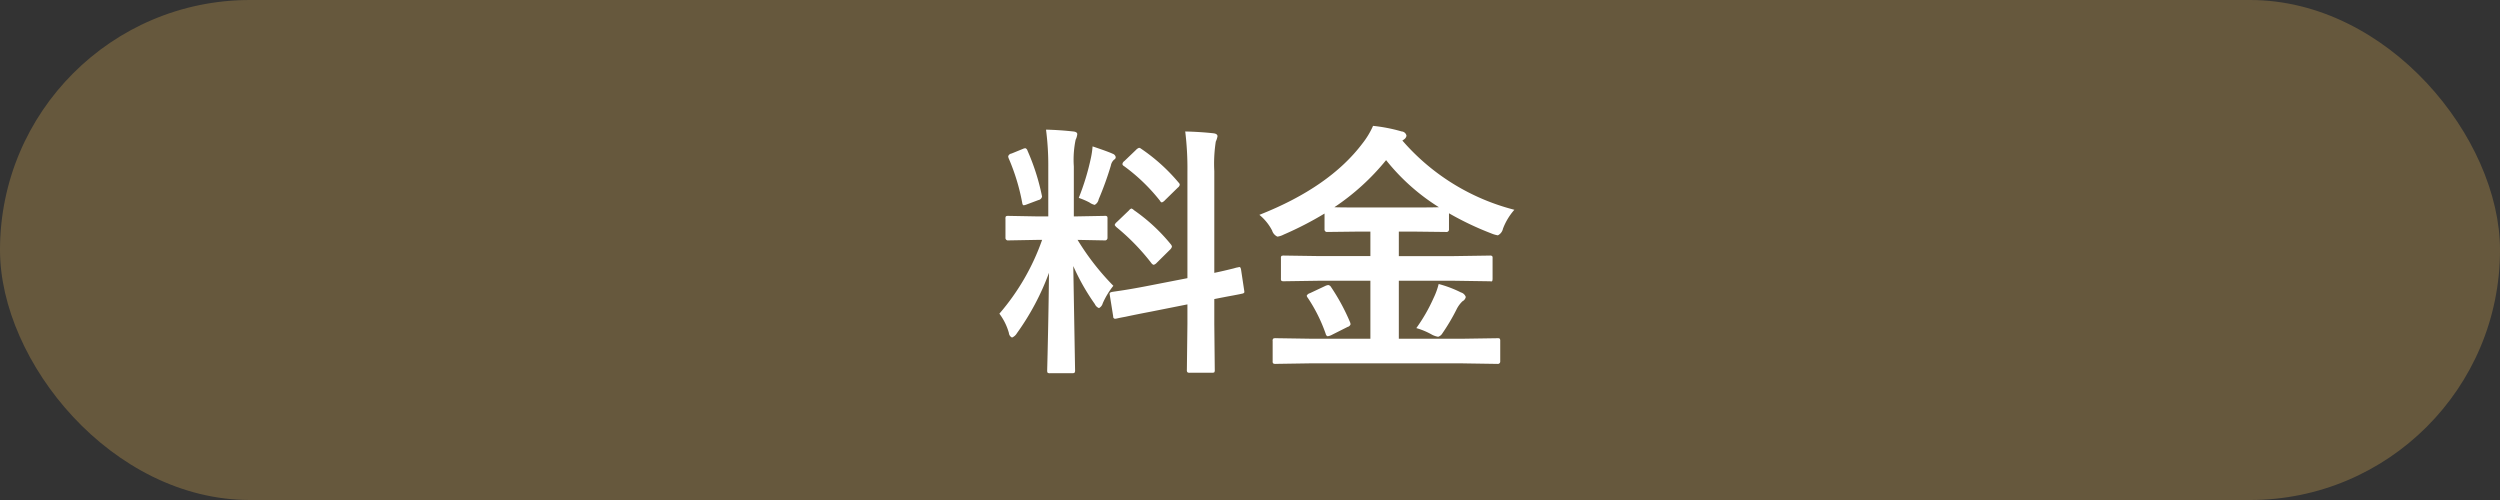
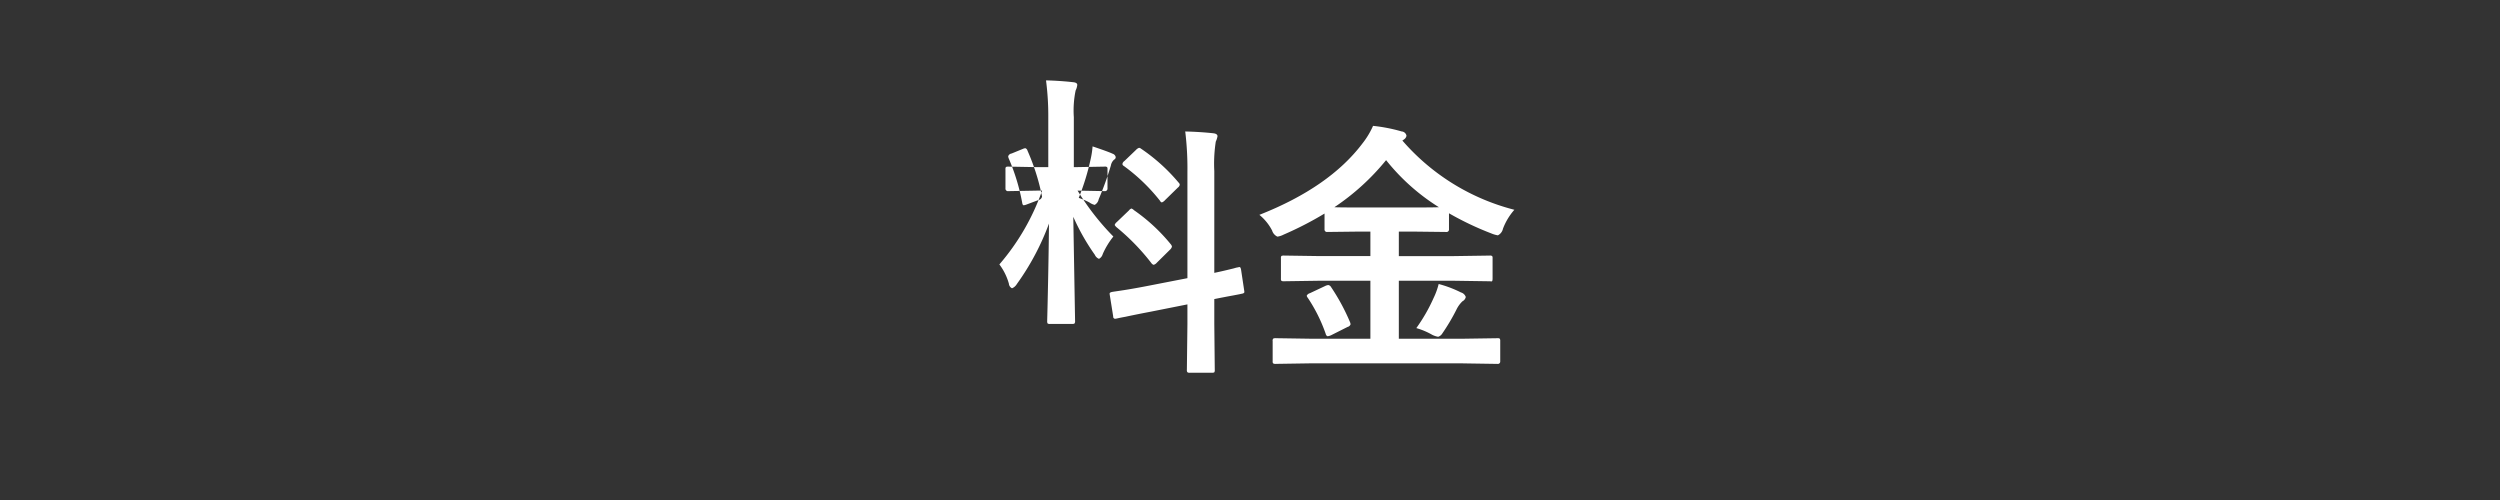
<svg xmlns="http://www.w3.org/2000/svg" id="tit-料金.svg" width="320" height="64" viewBox="0 0 320 64">
  <rect x="0" y="0" width="320" height="64" fill="#333333" stroke="none" />
  <defs>
    <style>
      .cls-1 {
        fill: #66583d;
      }

      .cls-2 {
        fill: #fff;
        fill-rule: evenodd;
      }
    </style>
  </defs>
-   <rect id="base" class="cls-1" width="320" height="64" rx="32" ry="32" />
-   <path id="料金" class="cls-2" d="M1192.18,723.394V729.7h-1.4l-3.7-.067a0.648,0.648,0,0,0-.32.05,0.523,0.523,0,0,0-.06.332v2.407a0.32,0.32,0,0,0,.38.349l3.7-.066h0.61a29.319,29.319,0,0,1-5.47,9.446,7.388,7.388,0,0,1,1.22,2.474,0.7,0.7,0,0,0,.4.581,1.3,1.3,0,0,0,.62-0.548,32.238,32.238,0,0,0,4.11-7.737q-0.045,4.533-.18,10.426c-0.03,1.273-.05,1.954-0.05,2.042a0.662,0.662,0,0,0,.05.316,0.471,0.471,0,0,0,.32.066h2.8a0.648,0.648,0,0,0,.32-0.05,0.472,0.472,0,0,0,.08-0.332l-0.23-13.331a28.142,28.142,0,0,0,2.76,4.864,0.966,0.966,0,0,0,.53.515,0.98,0.98,0,0,0,.48-0.614,10.091,10.091,0,0,1,1.36-2.241,32.176,32.176,0,0,1-4.58-5.877l3.45,0.066a0.324,0.324,0,0,0,.38-0.349v-2.407a0.549,0.549,0,0,0-.05-0.315,0.467,0.467,0,0,0-.33-0.067l-3.67.067h-0.26v-6.392a12.643,12.643,0,0,1,.23-3.42,2.038,2.038,0,0,0,.21-0.714q0-.3-0.54-0.348c-1.08-.122-2.23-0.2-3.46-0.233a35.136,35.136,0,0,1,.29,4.8h0Zm8.83,15.871c-0.38.056-.6,0.089-0.65,0.1q-0.33.066-.33,0.216a1.53,1.53,0,0,0,.03.232l0.43,2.69a0.26,0.26,0,0,0,.23.3,1.045,1.045,0,0,0,.22-0.033q0.09-.017.3-0.066c0.32-.067.58-0.116,0.78-0.15q1.395-.3,3.3-0.664l4.67-.929v2.523l-0.07,5.844a0.551,0.551,0,0,0,.05.3,0.4,0.4,0,0,0,.32.083h2.82a0.648,0.648,0,0,0,.32-0.05,0.57,0.57,0,0,0,.06-0.332l-0.06-5.877v-3.171c0.83-.166,1.63-0.321,2.42-0.465q0.975-.182,1.08-0.216c0.23-.033.35-0.11,0.35-0.232,0-.022-0.01-0.077-0.02-0.166l-0.4-2.656c-0.04-.244-0.11-0.366-0.2-0.366a1,1,0,0,0-.18.034c-0.04.011-.13,0.027-0.25,0.049-0.26.078-.45,0.128-0.56,0.15-0.66.166-1.4,0.338-2.24,0.514V723.892a18.337,18.337,0,0,1,.19-3.768,2.666,2.666,0,0,0,.22-0.681q0-.315-0.51-0.382c-1.09-.121-2.3-0.2-3.62-0.232a38.911,38.911,0,0,1,.28,5.163v13.613l-5.2,1.013q-2.145.415-3.78,0.647h0Zm1.81-10.575a0.716,0.716,0,0,0-.32.249l-1.56,1.494a0.743,0.743,0,0,0-.26.366,1.09,1.09,0,0,0,.23.282,28.154,28.154,0,0,1,4.48,4.615,0.51,0.51,0,0,0,.28.2,0.826,0.826,0,0,0,.4-0.265l1.68-1.661a0.857,0.857,0,0,0,.26-0.4,0.634,0.634,0,0,0-.16-0.315,22.92,22.92,0,0,0-4.7-4.35,0.85,0.85,0,0,0-.33-0.216h0Zm0.98-7.769a0.982,0.982,0,0,0-.39.265l-1.49,1.428a0.563,0.563,0,0,0-.25.382,0.318,0.318,0,0,0,.18.249,23.324,23.324,0,0,1,4.64,4.466,0.332,0.332,0,0,0,.23.2,1.056,1.056,0,0,0,.41-0.3l1.63-1.594a0.614,0.614,0,0,0,.25-0.365,0.418,0.418,0,0,0-.15-0.282,23.278,23.278,0,0,0-4.8-4.333,0.519,0.519,0,0,0-.26-0.116h0Zm-6.36,6.989a1.839,1.839,0,0,0,.68.315,1.035,1.035,0,0,0,.51-0.714,41.137,41.137,0,0,0,1.56-4.316,1.317,1.317,0,0,1,.42-0.764,0.348,0.348,0,0,0,.2-0.332,0.566,0.566,0,0,0-.38-0.415q-0.555-.265-2.58-0.946a10.878,10.878,0,0,1-.21,1.461,31,31,0,0,1-1.56,5.13,9.843,9.843,0,0,1,1.36.581h0Zm-8.2-6.94a1.057,1.057,0,0,0-.34.1l-1.42.581a0.53,0.53,0,0,0-.43.349,0.829,0.829,0,0,0,.06.265,26.383,26.383,0,0,1,1.73,5.678c0.03,0.222.1,0.332,0.2,0.332a1.673,1.673,0,0,0,.41-0.116l1.46-.548a0.581,0.581,0,0,0,.47-0.432,0.775,0.775,0,0,0-.03-0.182,28.146,28.146,0,0,0-1.83-5.711,0.442,0.442,0,0,0-.28-0.316h0Zm56.04,27.542,4.39,0.067a0.307,0.307,0,0,0,.36-0.332v-2.59a0.607,0.607,0,0,0-.05-0.3,0.438,0.438,0,0,0-.31-0.066l-4.39.066h-8.23v-7.421h7.07l4.55,0.067,0.25,0.016c0.09,0,.13-0.127.13-0.382v-2.556a0.508,0.508,0,0,0-.05-0.3,0.467,0.467,0,0,0-.33-0.067l-4.55.067h-7.07v-3.138h1.84l4.22,0.05a0.313,0.313,0,0,0,.36-0.349V729.3a38.726,38.726,0,0,0,5.45,2.59,3.547,3.547,0,0,0,.81.233,1.231,1.231,0,0,0,.65-0.847,7.837,7.837,0,0,1,1.46-2.424,28.217,28.217,0,0,1-14.34-8.865,0.863,0.863,0,0,0,.2-0.133,0.7,0.7,0,0,0,.33-0.481,0.676,0.676,0,0,0-.62-0.548,20.63,20.63,0,0,0-3.66-.714,10.362,10.362,0,0,1-1.35,2.241q-4.23,5.611-13.2,9.148a6.389,6.389,0,0,1,1.63,2.008,1.254,1.254,0,0,0,.68.781,2.528,2.528,0,0,0,.81-0.266,43.017,43.017,0,0,0,5.22-2.689v2.008a0.313,0.313,0,0,0,.36.349l4.19-.05h1.32v3.138h-6.49l-4.56-.067a0.778,0.778,0,0,0-.34.05,0.485,0.485,0,0,0-.06.316v2.556a0.508,0.508,0,0,0,.05.3,0.551,0.551,0,0,0,.35.067l4.56-.067h6.49v7.421h-7.75l-4.35-.066a0.646,0.646,0,0,0-.33.049,0.369,0.369,0,0,0-.08.316v2.59a0.374,0.374,0,0,0,.06.265,0.537,0.537,0,0,0,.35.067l4.35-.067h19.62Zm-9.86-26.014a26.787,26.787,0,0,0,6.76,6.026c-0.43.022-1.53,0.033-3.29,0.033h-6.8c-1.78,0-2.87-.011-3.29-0.033a29.97,29.97,0,0,0,6.62-6.026h0Zm5.88,22.345a2.667,2.667,0,0,0,.78.266,0.982,0.982,0,0,0,.55-0.448,25.521,25.521,0,0,0,1.79-3.022,3.73,3.73,0,0,1,.78-1.079,0.792,0.792,0,0,0,.42-0.548,0.921,0.921,0,0,0-.62-0.581,14.706,14.706,0,0,0-2.85-1.079,9.168,9.168,0,0,1-.65,1.793,21.62,21.62,0,0,1-2.21,3.852,9.019,9.019,0,0,1,2.01.846h0Zm-13.28-6.358a1.264,1.264,0,0,0-.42.133l-1.94.913a0.639,0.639,0,0,0-.4.315,0.547,0.547,0,0,0,.13.266,20.13,20.13,0,0,1,2.31,4.648,0.384,0.384,0,0,0,.23.283,1.694,1.694,0,0,0,.45-0.133l2.11-1.063a0.529,0.529,0,0,0,.38-0.332,0.829,0.829,0,0,0-.06-0.265,26.257,26.257,0,0,0-2.43-4.5,0.517,0.517,0,0,0-.36-0.266h0Z" transform="translate(-1058 -702)" />
+   <path id="料金" class="cls-2" d="M1192.18,723.394h-1.4l-3.7-.067a0.648,0.648,0,0,0-.32.05,0.523,0.523,0,0,0-.06.332v2.407a0.32,0.32,0,0,0,.38.349l3.7-.066h0.61a29.319,29.319,0,0,1-5.47,9.446,7.388,7.388,0,0,1,1.22,2.474,0.7,0.7,0,0,0,.4.581,1.3,1.3,0,0,0,.62-0.548,32.238,32.238,0,0,0,4.11-7.737q-0.045,4.533-.18,10.426c-0.03,1.273-.05,1.954-0.05,2.042a0.662,0.662,0,0,0,.05.316,0.471,0.471,0,0,0,.32.066h2.8a0.648,0.648,0,0,0,.32-0.05,0.472,0.472,0,0,0,.08-0.332l-0.23-13.331a28.142,28.142,0,0,0,2.76,4.864,0.966,0.966,0,0,0,.53.515,0.98,0.98,0,0,0,.48-0.614,10.091,10.091,0,0,1,1.36-2.241,32.176,32.176,0,0,1-4.58-5.877l3.45,0.066a0.324,0.324,0,0,0,.38-0.349v-2.407a0.549,0.549,0,0,0-.05-0.315,0.467,0.467,0,0,0-.33-0.067l-3.67.067h-0.26v-6.392a12.643,12.643,0,0,1,.23-3.42,2.038,2.038,0,0,0,.21-0.714q0-.3-0.54-0.348c-1.08-.122-2.23-0.2-3.46-0.233a35.136,35.136,0,0,1,.29,4.8h0Zm8.83,15.871c-0.38.056-.6,0.089-0.65,0.1q-0.33.066-.33,0.216a1.53,1.53,0,0,0,.03.232l0.43,2.69a0.26,0.26,0,0,0,.23.3,1.045,1.045,0,0,0,.22-0.033q0.09-.017.3-0.066c0.32-.067.58-0.116,0.78-0.15q1.395-.3,3.3-0.664l4.67-.929v2.523l-0.07,5.844a0.551,0.551,0,0,0,.05.3,0.4,0.4,0,0,0,.32.083h2.82a0.648,0.648,0,0,0,.32-0.05,0.57,0.57,0,0,0,.06-0.332l-0.06-5.877v-3.171c0.83-.166,1.63-0.321,2.42-0.465q0.975-.182,1.08-0.216c0.23-.033.35-0.11,0.35-0.232,0-.022-0.01-0.077-0.02-0.166l-0.4-2.656c-0.04-.244-0.11-0.366-0.2-0.366a1,1,0,0,0-.18.034c-0.04.011-.13,0.027-0.25,0.049-0.26.078-.45,0.128-0.56,0.15-0.66.166-1.4,0.338-2.24,0.514V723.892a18.337,18.337,0,0,1,.19-3.768,2.666,2.666,0,0,0,.22-0.681q0-.315-0.51-0.382c-1.09-.121-2.3-0.2-3.62-0.232a38.911,38.911,0,0,1,.28,5.163v13.613l-5.2,1.013q-2.145.415-3.78,0.647h0Zm1.81-10.575a0.716,0.716,0,0,0-.32.249l-1.56,1.494a0.743,0.743,0,0,0-.26.366,1.09,1.09,0,0,0,.23.282,28.154,28.154,0,0,1,4.48,4.615,0.51,0.51,0,0,0,.28.2,0.826,0.826,0,0,0,.4-0.265l1.68-1.661a0.857,0.857,0,0,0,.26-0.4,0.634,0.634,0,0,0-.16-0.315,22.92,22.92,0,0,0-4.7-4.35,0.85,0.85,0,0,0-.33-0.216h0Zm0.98-7.769a0.982,0.982,0,0,0-.39.265l-1.49,1.428a0.563,0.563,0,0,0-.25.382,0.318,0.318,0,0,0,.18.249,23.324,23.324,0,0,1,4.64,4.466,0.332,0.332,0,0,0,.23.2,1.056,1.056,0,0,0,.41-0.3l1.63-1.594a0.614,0.614,0,0,0,.25-0.365,0.418,0.418,0,0,0-.15-0.282,23.278,23.278,0,0,0-4.8-4.333,0.519,0.519,0,0,0-.26-0.116h0Zm-6.36,6.989a1.839,1.839,0,0,0,.68.315,1.035,1.035,0,0,0,.51-0.714,41.137,41.137,0,0,0,1.56-4.316,1.317,1.317,0,0,1,.42-0.764,0.348,0.348,0,0,0,.2-0.332,0.566,0.566,0,0,0-.38-0.415q-0.555-.265-2.58-0.946a10.878,10.878,0,0,1-.21,1.461,31,31,0,0,1-1.56,5.13,9.843,9.843,0,0,1,1.36.581h0Zm-8.2-6.94a1.057,1.057,0,0,0-.34.1l-1.42.581a0.53,0.53,0,0,0-.43.349,0.829,0.829,0,0,0,.06.265,26.383,26.383,0,0,1,1.73,5.678c0.03,0.222.1,0.332,0.2,0.332a1.673,1.673,0,0,0,.41-0.116l1.46-.548a0.581,0.581,0,0,0,.47-0.432,0.775,0.775,0,0,0-.03-0.182,28.146,28.146,0,0,0-1.83-5.711,0.442,0.442,0,0,0-.28-0.316h0Zm56.04,27.542,4.39,0.067a0.307,0.307,0,0,0,.36-0.332v-2.59a0.607,0.607,0,0,0-.05-0.3,0.438,0.438,0,0,0-.31-0.066l-4.39.066h-8.23v-7.421h7.07l4.55,0.067,0.25,0.016c0.09,0,.13-0.127.13-0.382v-2.556a0.508,0.508,0,0,0-.05-0.3,0.467,0.467,0,0,0-.33-0.067l-4.55.067h-7.07v-3.138h1.84l4.22,0.05a0.313,0.313,0,0,0,.36-0.349V729.3a38.726,38.726,0,0,0,5.45,2.59,3.547,3.547,0,0,0,.81.233,1.231,1.231,0,0,0,.65-0.847,7.837,7.837,0,0,1,1.46-2.424,28.217,28.217,0,0,1-14.34-8.865,0.863,0.863,0,0,0,.2-0.133,0.7,0.7,0,0,0,.33-0.481,0.676,0.676,0,0,0-.62-0.548,20.63,20.63,0,0,0-3.66-.714,10.362,10.362,0,0,1-1.35,2.241q-4.23,5.611-13.2,9.148a6.389,6.389,0,0,1,1.63,2.008,1.254,1.254,0,0,0,.68.781,2.528,2.528,0,0,0,.81-0.266,43.017,43.017,0,0,0,5.22-2.689v2.008a0.313,0.313,0,0,0,.36.349l4.19-.05h1.32v3.138h-6.49l-4.56-.067a0.778,0.778,0,0,0-.34.05,0.485,0.485,0,0,0-.06.316v2.556a0.508,0.508,0,0,0,.05.3,0.551,0.551,0,0,0,.35.067l4.56-.067h6.49v7.421h-7.75l-4.35-.066a0.646,0.646,0,0,0-.33.049,0.369,0.369,0,0,0-.08.316v2.59a0.374,0.374,0,0,0,.06.265,0.537,0.537,0,0,0,.35.067l4.35-.067h19.62Zm-9.86-26.014a26.787,26.787,0,0,0,6.76,6.026c-0.43.022-1.53,0.033-3.29,0.033h-6.8c-1.78,0-2.87-.011-3.29-0.033a29.97,29.97,0,0,0,6.62-6.026h0Zm5.88,22.345a2.667,2.667,0,0,0,.78.266,0.982,0.982,0,0,0,.55-0.448,25.521,25.521,0,0,0,1.79-3.022,3.73,3.73,0,0,1,.78-1.079,0.792,0.792,0,0,0,.42-0.548,0.921,0.921,0,0,0-.62-0.581,14.706,14.706,0,0,0-2.85-1.079,9.168,9.168,0,0,1-.65,1.793,21.62,21.62,0,0,1-2.21,3.852,9.019,9.019,0,0,1,2.01.846h0Zm-13.28-6.358a1.264,1.264,0,0,0-.42.133l-1.94.913a0.639,0.639,0,0,0-.4.315,0.547,0.547,0,0,0,.13.266,20.13,20.13,0,0,1,2.31,4.648,0.384,0.384,0,0,0,.23.283,1.694,1.694,0,0,0,.45-0.133l2.11-1.063a0.529,0.529,0,0,0,.38-0.332,0.829,0.829,0,0,0-.06-0.265,26.257,26.257,0,0,0-2.43-4.5,0.517,0.517,0,0,0-.36-0.266h0Z" transform="translate(-1058 -702)" />
</svg>